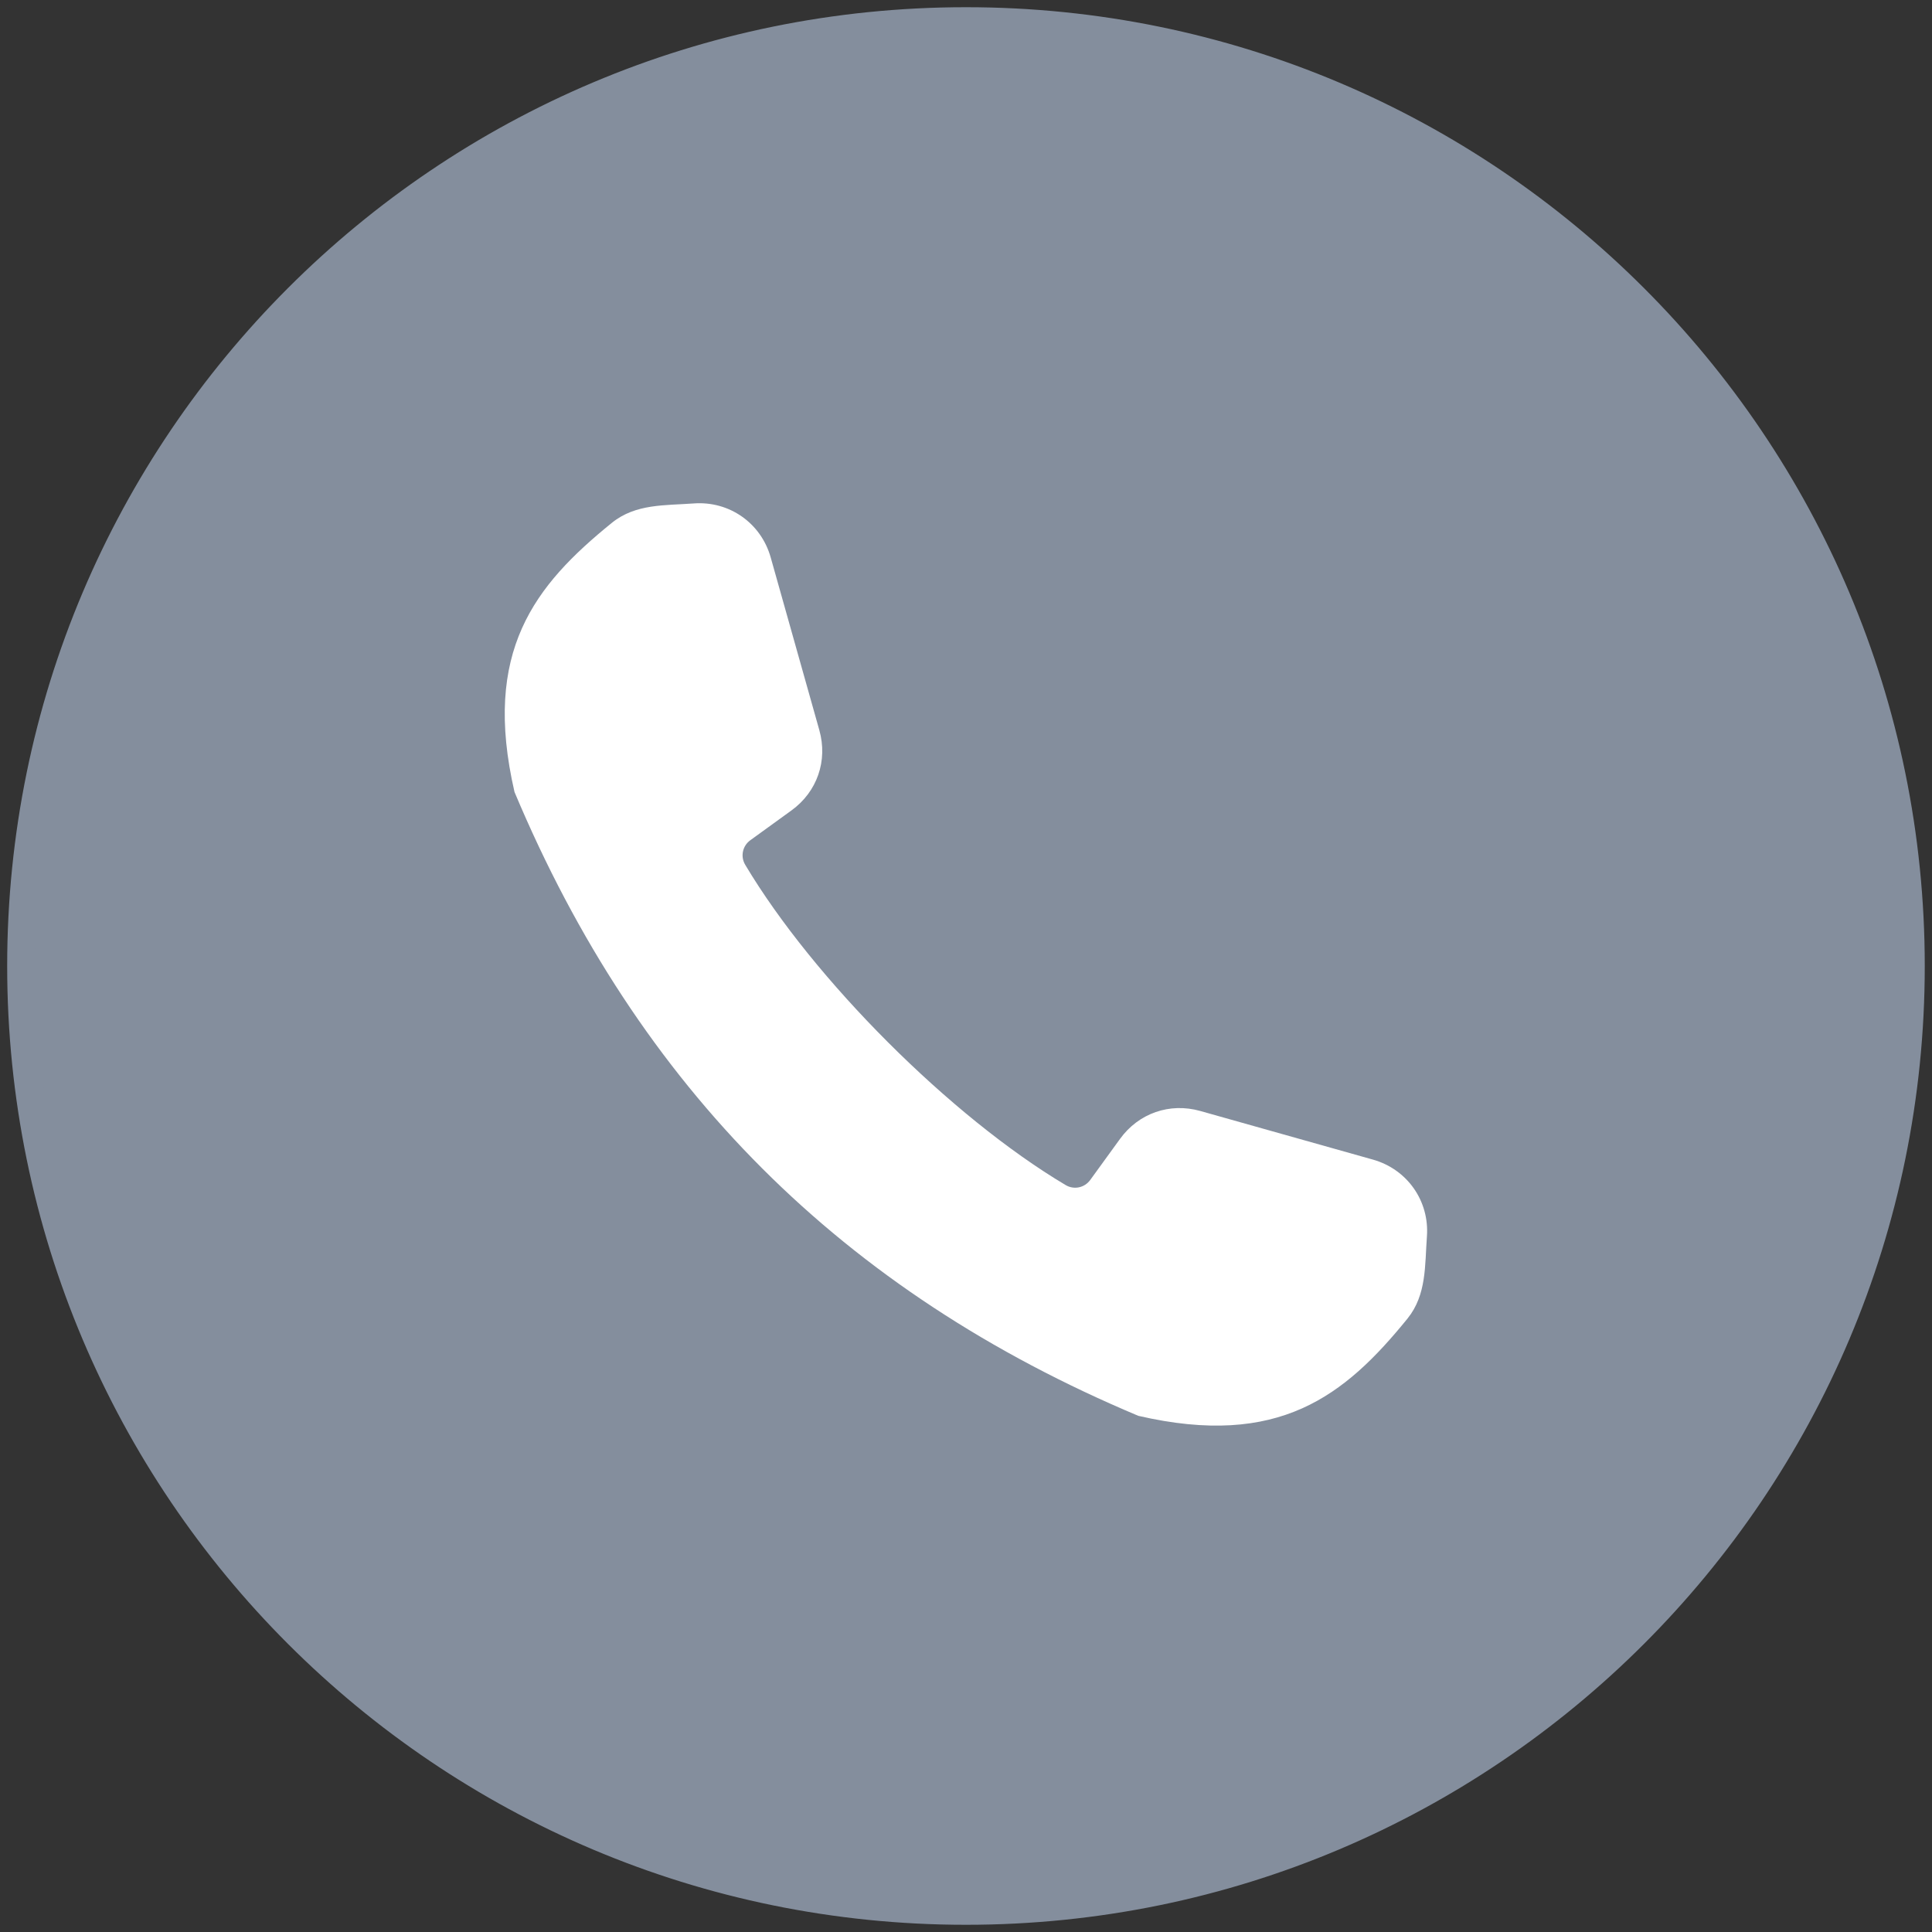
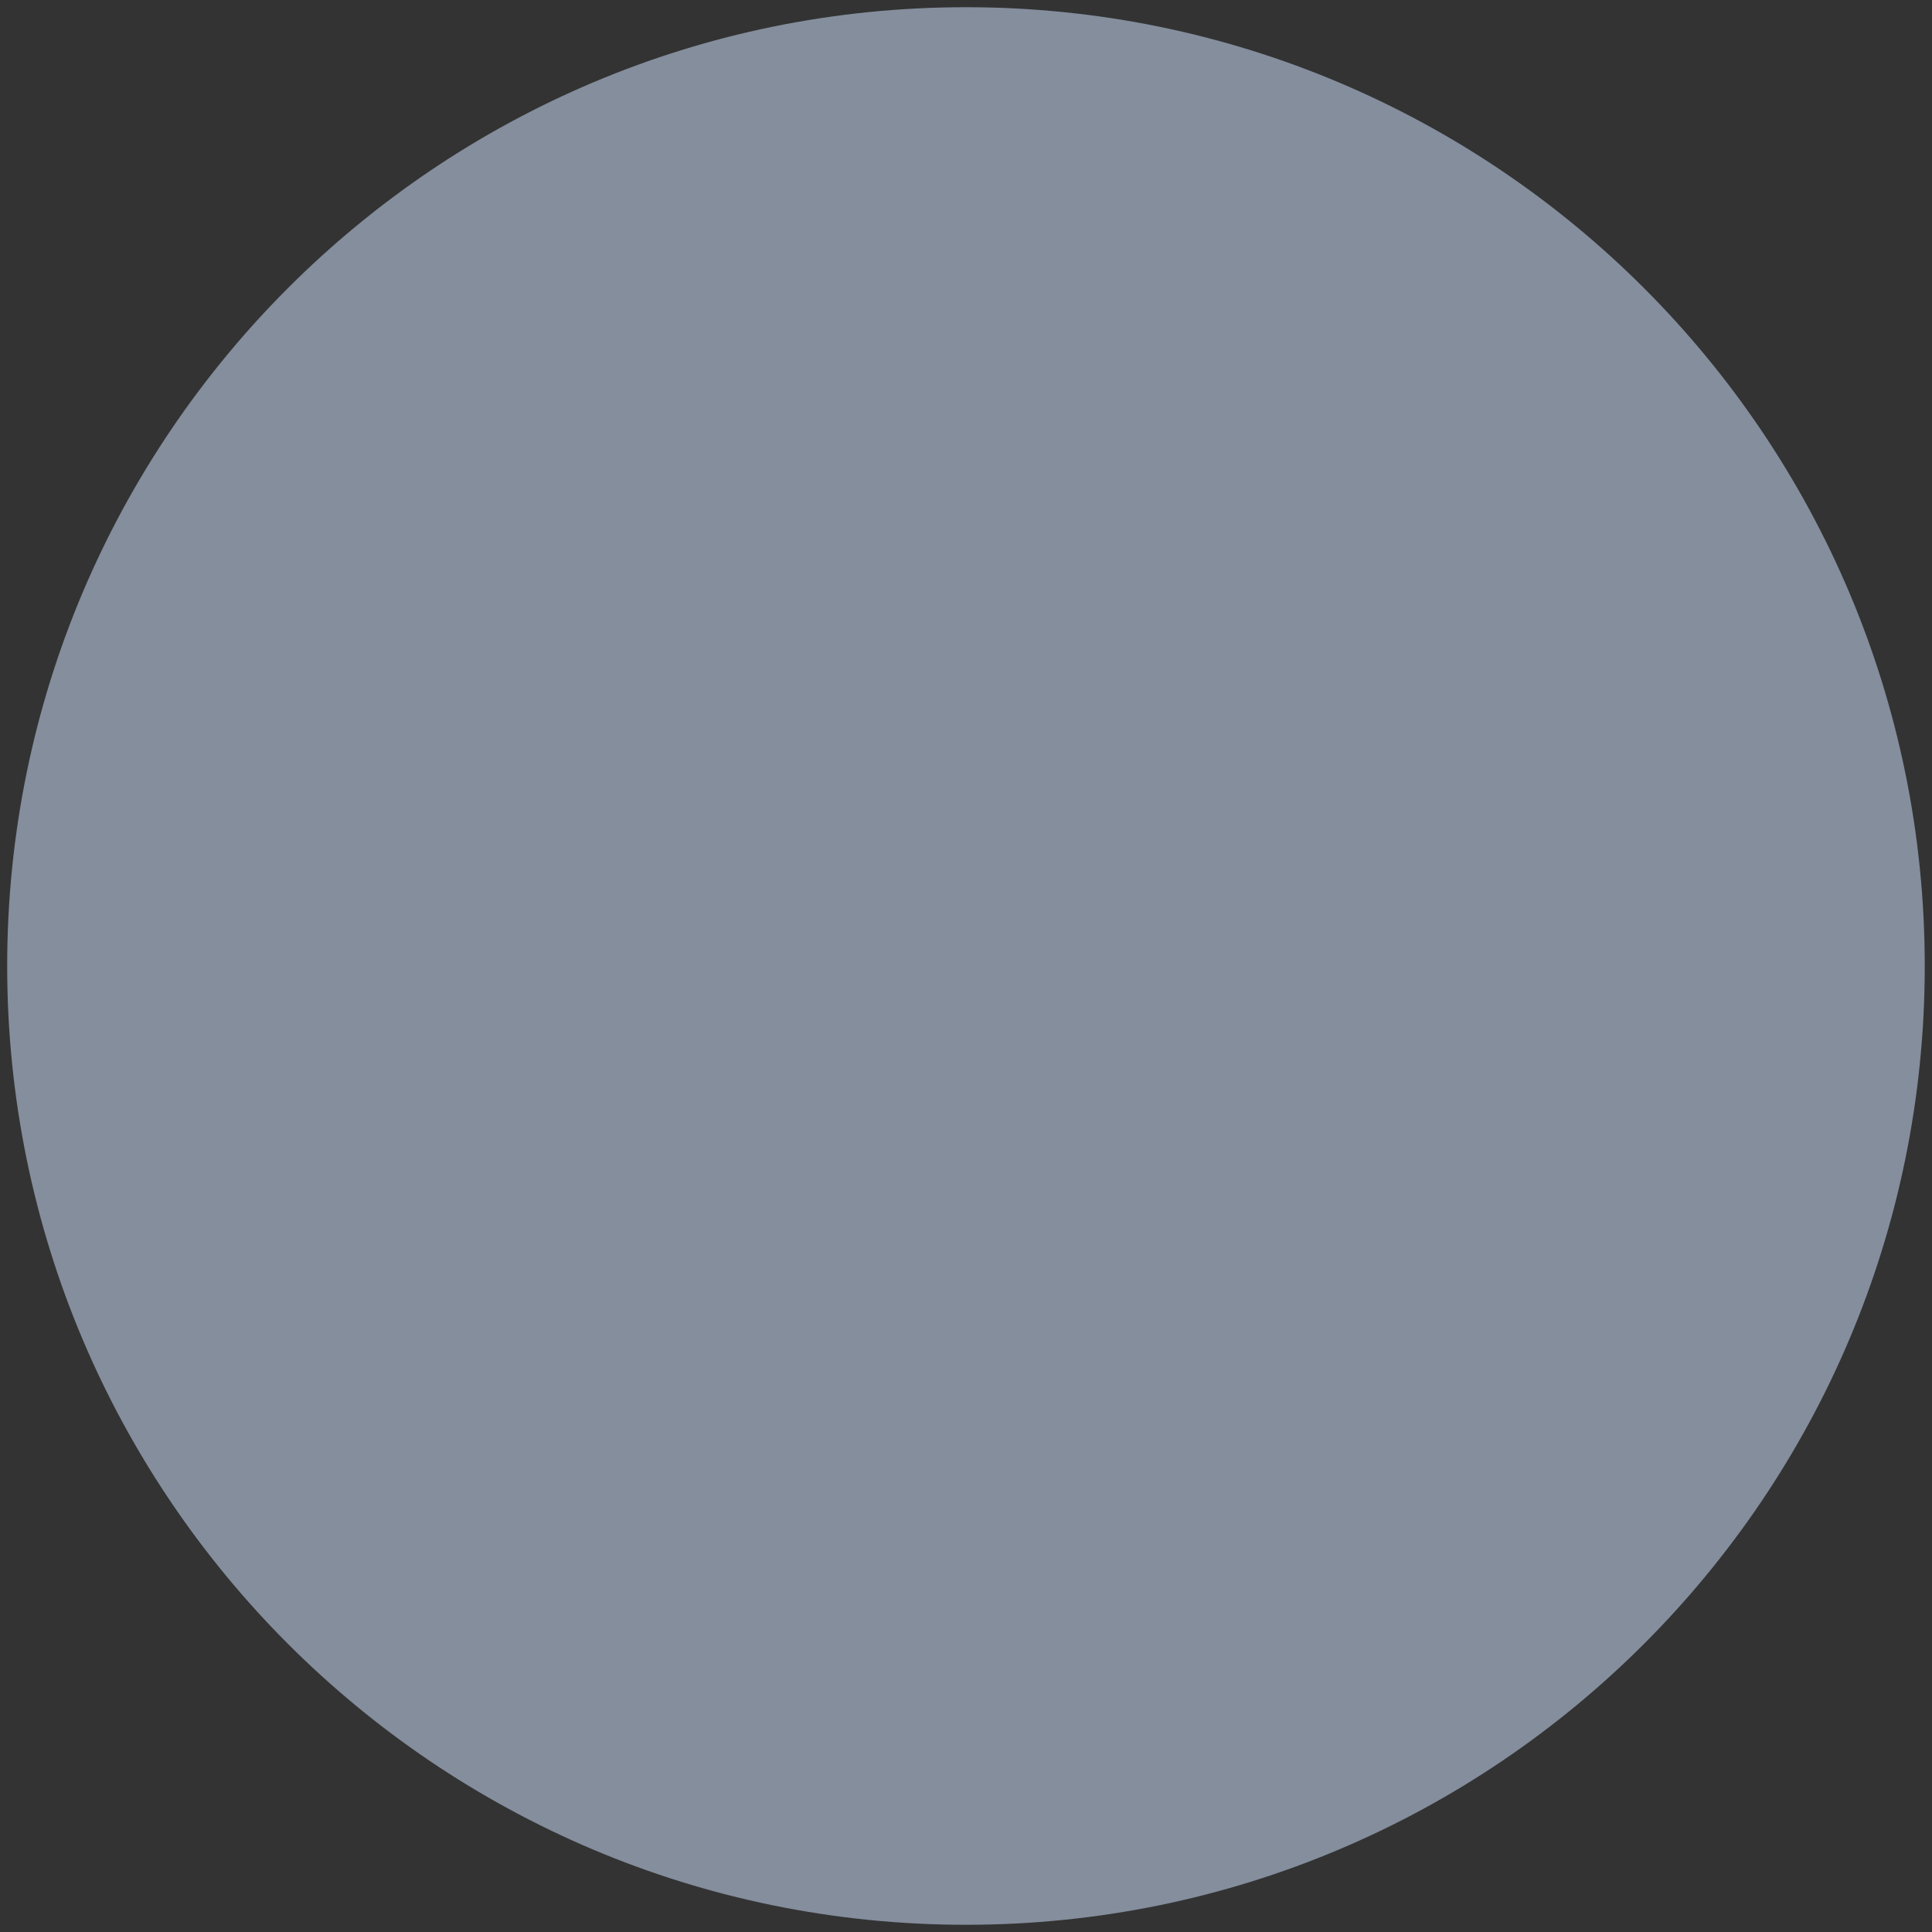
<svg xmlns="http://www.w3.org/2000/svg" version="1.1" id="Layer_1" x="0px" y="0px" width="67px" height="67px" viewBox="0 0 67 67" enable-background="new 0 0 67 67" xml:space="preserve">
  <rect x="0" y="0" width="67" height="67" fill="#333333" stroke="none" />
  <path fill="#848E9D" stroke="#848E9D" stroke-miterlimit="10" d="M33.499,66.25c-18.085,0-32.75-14.664-32.75-32.75  c0-18.088,14.664-32.75,32.75-32.75c18.087,0,32.75,14.662,32.75,32.75C66.249,51.586,51.587,66.25,33.499,66.25z" />
-   <path fill="#FFFFFF" d="M37.807,40.922l1.035-1.427c0.645-0.89,1.723-1.265,2.78-0.968l5.994,1.688  c1.188,0.337,1.96,1.436,1.868,2.668c-0.074,1.001-0.006,2.014-0.67,2.84c-2.181,2.688-4.463,4.502-9.338,3.377  c-10.261-4.311-17.323-11.373-21.633-21.633c-1.124-4.876,0.688-7.158,3.378-9.337c0.824-0.666,1.837-0.597,2.838-0.671  c1.232-0.091,2.33,0.679,2.667,1.868l1.688,5.995c0.298,1.059-0.075,2.136-0.964,2.781l-1.429,1.035  c-0.272,0.196-0.35,0.564-0.177,0.853c2.368,3.973,7.136,8.741,11.108,11.104C37.241,41.27,37.609,41.193,37.807,40.922  L37.807,40.922z" />
</svg>